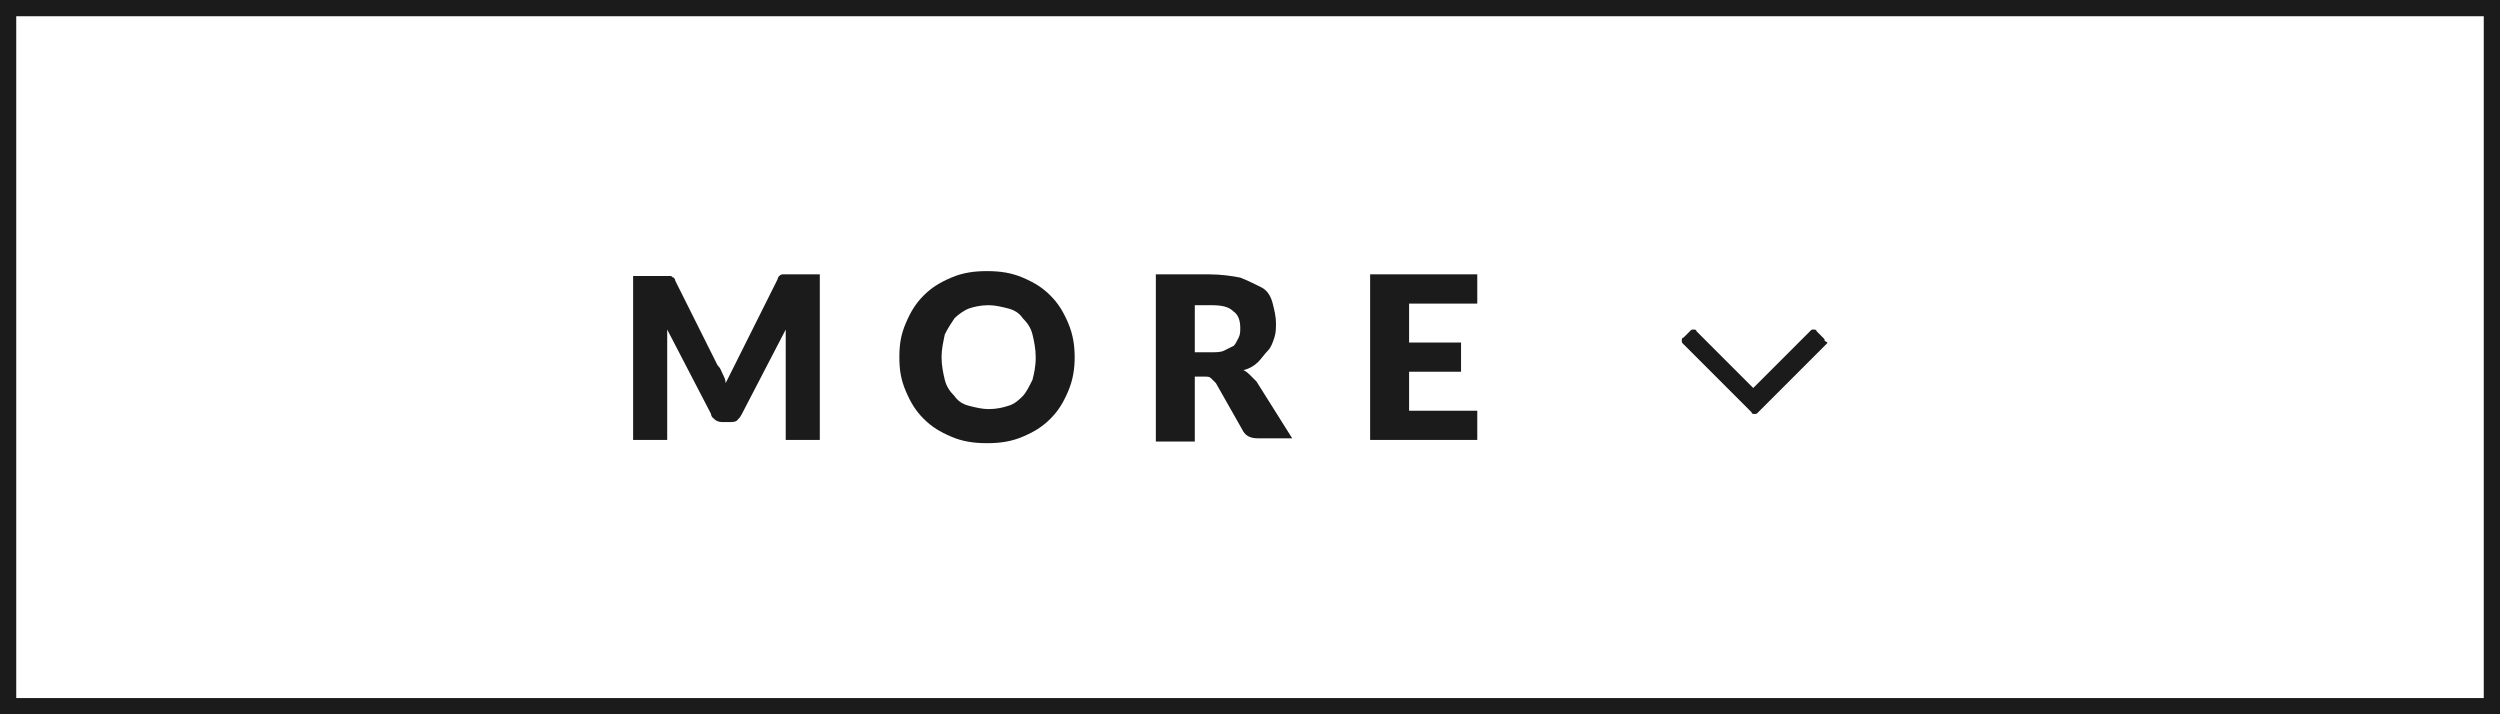
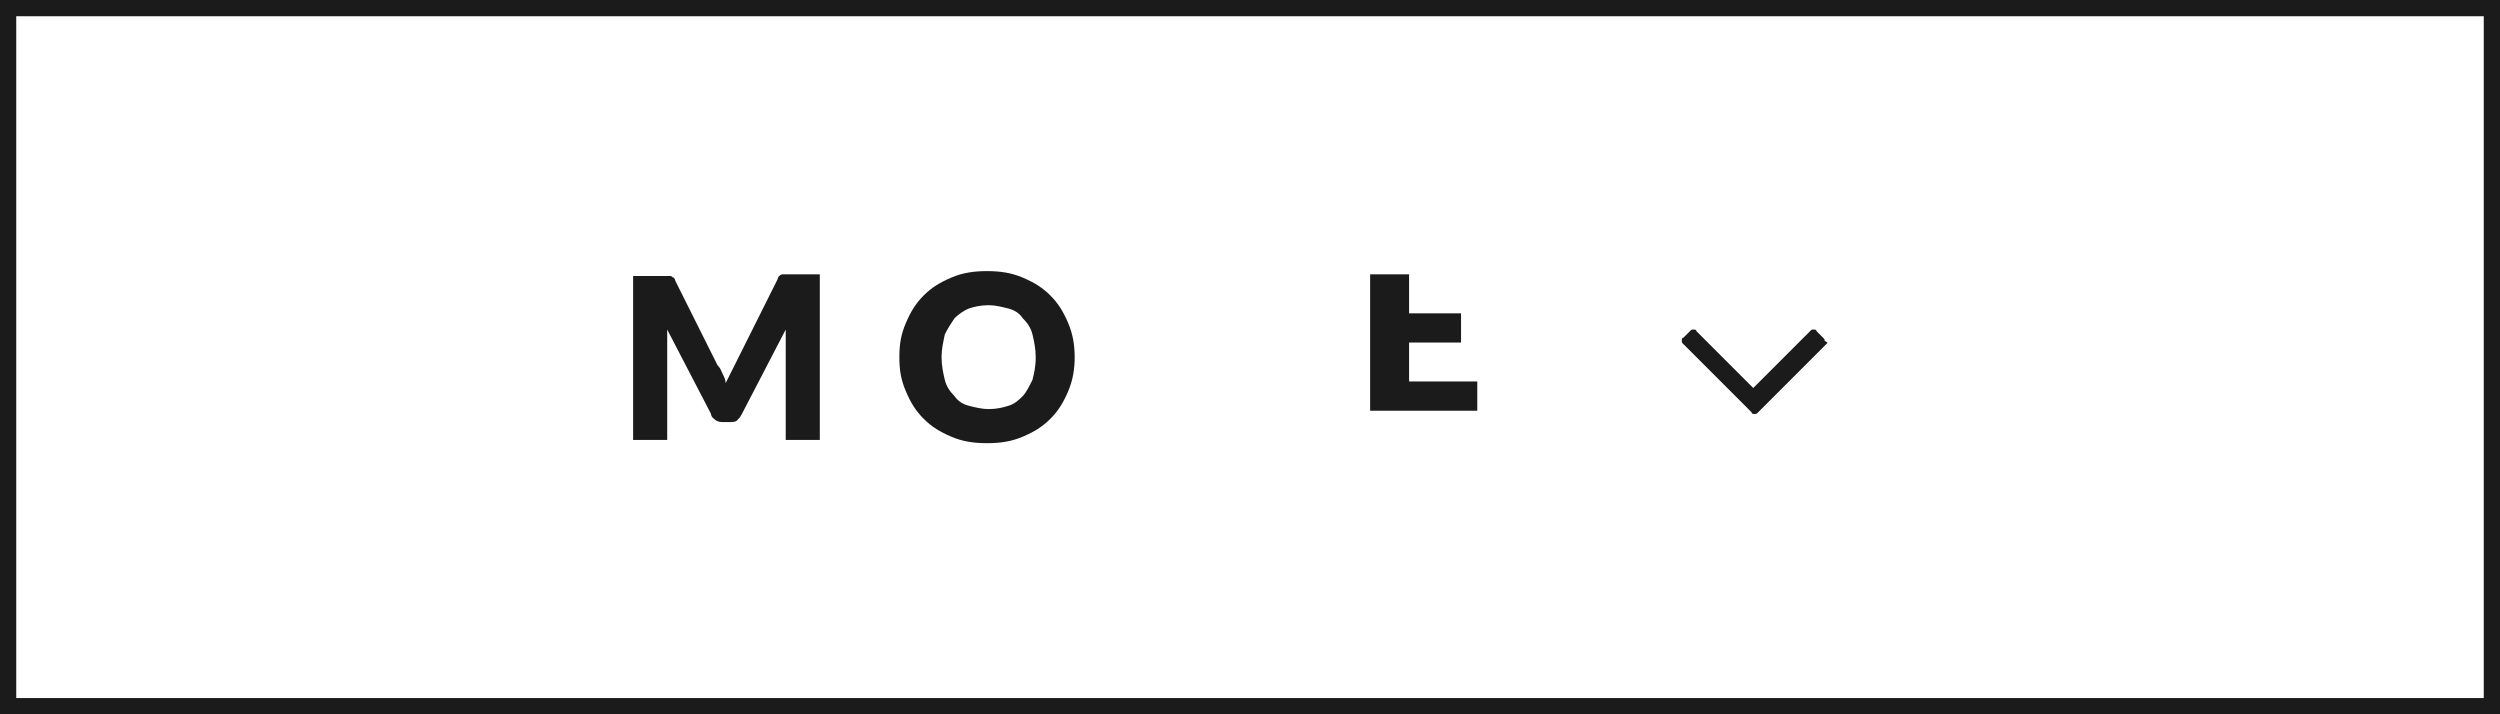
<svg xmlns="http://www.w3.org/2000/svg" version="1.1" x="0px" y="0px" width="154px" height="44px" viewBox="0 0 154 44" style="enable-background:new 0 0 154 44;" xml:space="preserve">
  <defs>
</defs>
  <g>
    <g>
      <path style="fill:#1B1B1B;" d="M153,1v42H1V1H153 M154,0H0v44h154V0L154,0z" />
    </g>
  </g>
  <path style="fill:#1B1B1B;" d="M44.5,23c0.1,0.2,0.2,0.4,0.2,0.6c0.1-0.2,0.2-0.4,0.3-0.6c0.1-0.2,0.2-0.4,0.3-0.6l2.6-5.2  c0-0.1,0.1-0.2,0.1-0.2c0,0,0.1-0.1,0.2-0.1s0.1,0,0.2,0s0.2,0,0.3,0h1.8v10.2h-2.1v-5.9c0-0.3,0-0.6,0-0.9l-2.7,5.2  c-0.1,0.2-0.2,0.3-0.3,0.4c-0.1,0.1-0.3,0.1-0.5,0.1h-0.3c-0.2,0-0.3,0-0.5-0.1c-0.1-0.1-0.3-0.2-0.3-0.4l-2.7-5.2  c0,0.2,0,0.3,0,0.5s0,0.3,0,0.4v5.9h-2.1V17h1.8c0.1,0,0.2,0,0.3,0s0.1,0,0.2,0s0.1,0.1,0.2,0.1c0,0,0.1,0.1,0.1,0.2l2.6,5.2  C44.4,22.7,44.4,22.8,44.5,23z" />
  <path style="fill:#1B1B1B;" d="M66.2,22c0,0.7-0.1,1.4-0.4,2.1s-0.6,1.2-1.1,1.7c-0.5,0.5-1,0.8-1.7,1.1c-0.7,0.3-1.4,0.4-2.2,0.4  c-0.8,0-1.5-0.1-2.2-0.4s-1.2-0.6-1.7-1.1s-0.8-1-1.1-1.7s-0.4-1.3-0.4-2.1s0.1-1.4,0.4-2.1s0.6-1.2,1.1-1.7c0.5-0.5,1-0.8,1.7-1.1  s1.4-0.4,2.2-0.4c0.8,0,1.5,0.1,2.2,0.4c0.7,0.3,1.2,0.6,1.7,1.1c0.5,0.5,0.8,1,1.1,1.7S66.2,21.3,66.2,22z M63.8,22  c0-0.5-0.1-1-0.2-1.4c-0.1-0.4-0.3-0.7-0.6-1c-0.2-0.3-0.5-0.5-0.9-0.6c-0.4-0.1-0.8-0.2-1.2-0.2c-0.5,0-0.9,0.1-1.2,0.2  s-0.7,0.4-0.9,0.6c-0.2,0.3-0.4,0.6-0.6,1C58.1,21.1,58,21.5,58,22c0,0.5,0.1,1,0.2,1.4c0.1,0.4,0.3,0.7,0.6,1  c0.2,0.3,0.5,0.5,0.9,0.6c0.4,0.1,0.8,0.2,1.2,0.2c0.5,0,0.9-0.1,1.2-0.2c0.4-0.1,0.7-0.4,0.9-0.6s0.4-0.6,0.6-1  C63.7,23,63.8,22.6,63.8,22z" />
-   <path style="fill:#1B1B1B;" d="M73.6,23.4v3.8h-2.4V16.9h3.3c0.7,0,1.4,0.1,1.9,0.2c0.5,0.2,0.9,0.4,1.3,0.6s0.6,0.6,0.7,1  c0.1,0.4,0.2,0.8,0.2,1.2c0,0.3,0,0.6-0.1,0.9s-0.2,0.6-0.4,0.8c-0.2,0.2-0.4,0.5-0.6,0.7s-0.5,0.4-0.9,0.5c0.2,0.1,0.3,0.2,0.4,0.3  c0.1,0.1,0.3,0.3,0.4,0.4l2.2,3.5h-2.1c-0.4,0-0.7-0.1-0.9-0.4l-1.7-3c-0.1-0.1-0.2-0.2-0.3-0.3c-0.1-0.1-0.2-0.1-0.4-0.1H73.6z   M73.6,21.7h1c0.3,0,0.6,0,0.8-0.1s0.4-0.2,0.6-0.3c0.1-0.1,0.2-0.3,0.3-0.5c0.1-0.2,0.1-0.4,0.1-0.6c0-0.4-0.1-0.8-0.4-1  c-0.3-0.3-0.7-0.4-1.4-0.4h-1V21.7z" />
-   <path style="fill:#1B1B1B;" d="M91,16.9v1.8h-4.2v2.4h3.2v1.8h-3.2v2.4H91v1.8h-6.6V16.9H91z" />
+   <path style="fill:#1B1B1B;" d="M91,16.9h-4.2v2.4h3.2v1.8h-3.2v2.4H91v1.8h-6.6V16.9H91z" />
  <path style="fill:#1B1B1B;" d="M112.5,21.2l-4.2,4.2c-0.1,0.1-0.1,0.1-0.2,0.1s-0.2,0-0.2-0.1l-4.2-4.2c-0.1-0.1-0.1-0.1-0.1-0.2  c0-0.1,0-0.2,0.1-0.2l0.4-0.4c0.1-0.1,0.1-0.1,0.2-0.1c0.1,0,0.2,0,0.2,0.1l3.5,3.5l3.5-3.5c0.1-0.1,0.1-0.1,0.2-0.1s0.2,0,0.2,0.1  l0.4,0.4c0.1,0.1,0.1,0.1,0.1,0.2C112.6,21.1,112.6,21.1,112.5,21.2z" />
</svg>